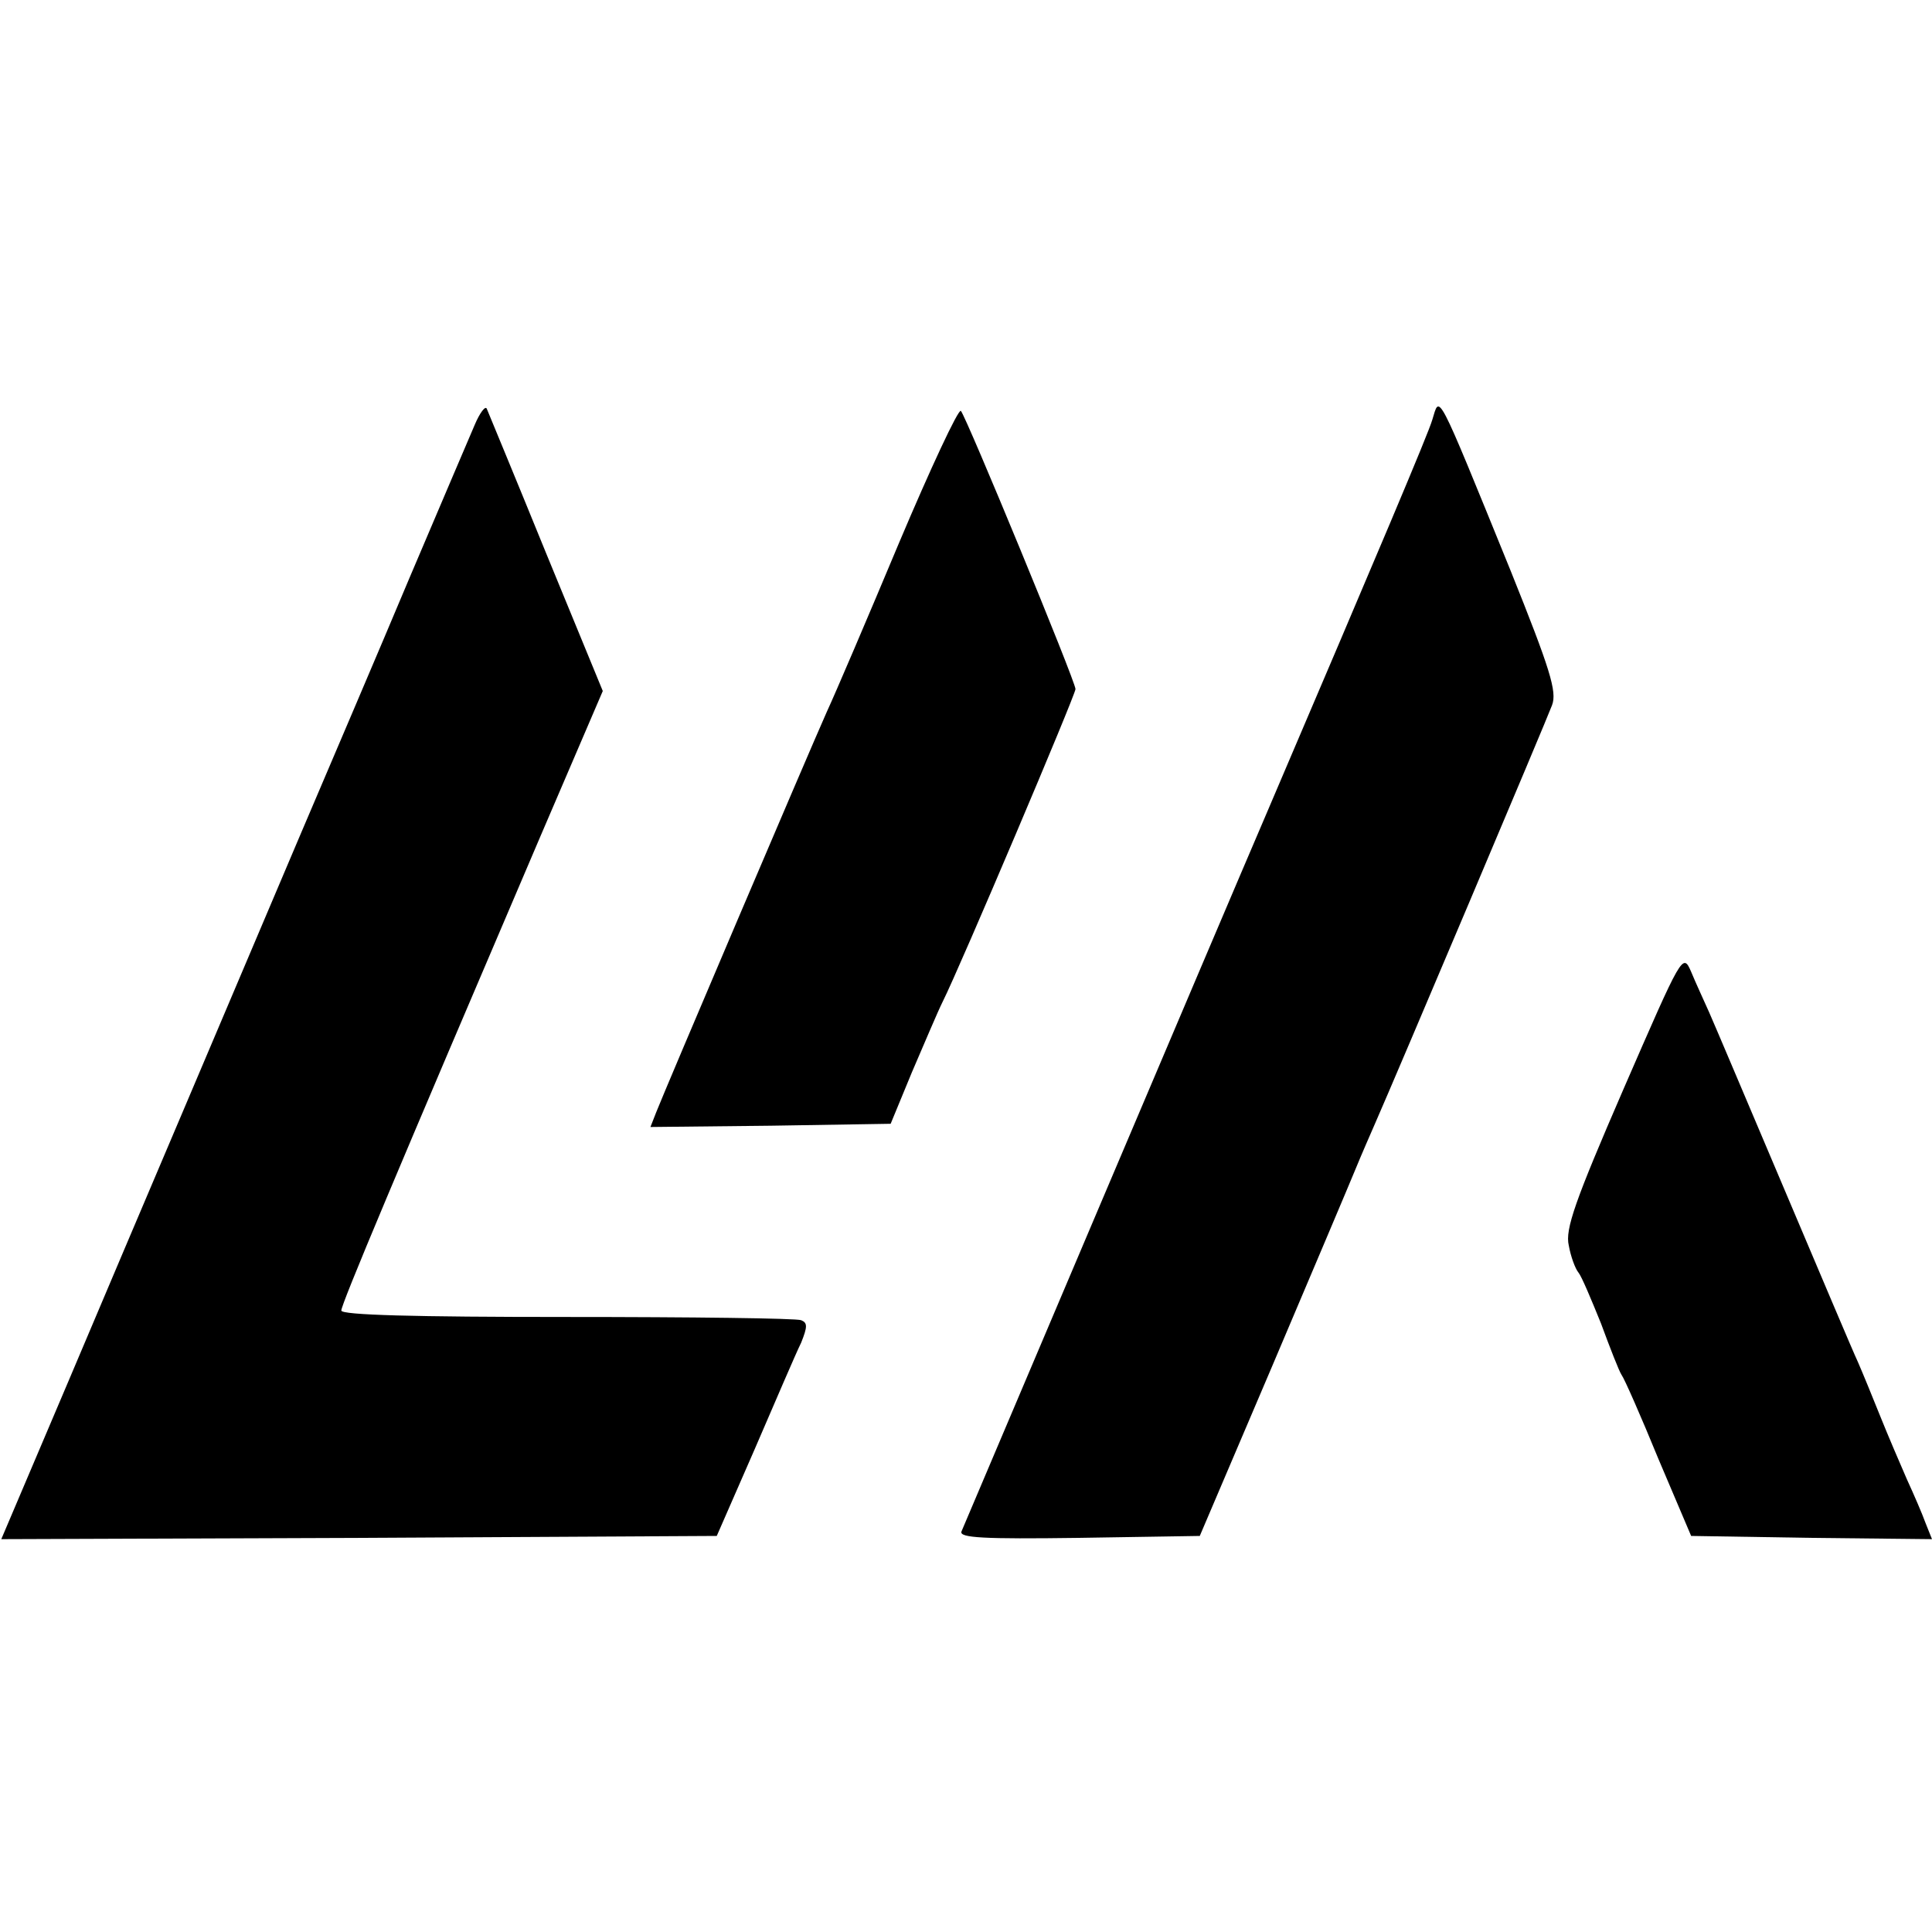
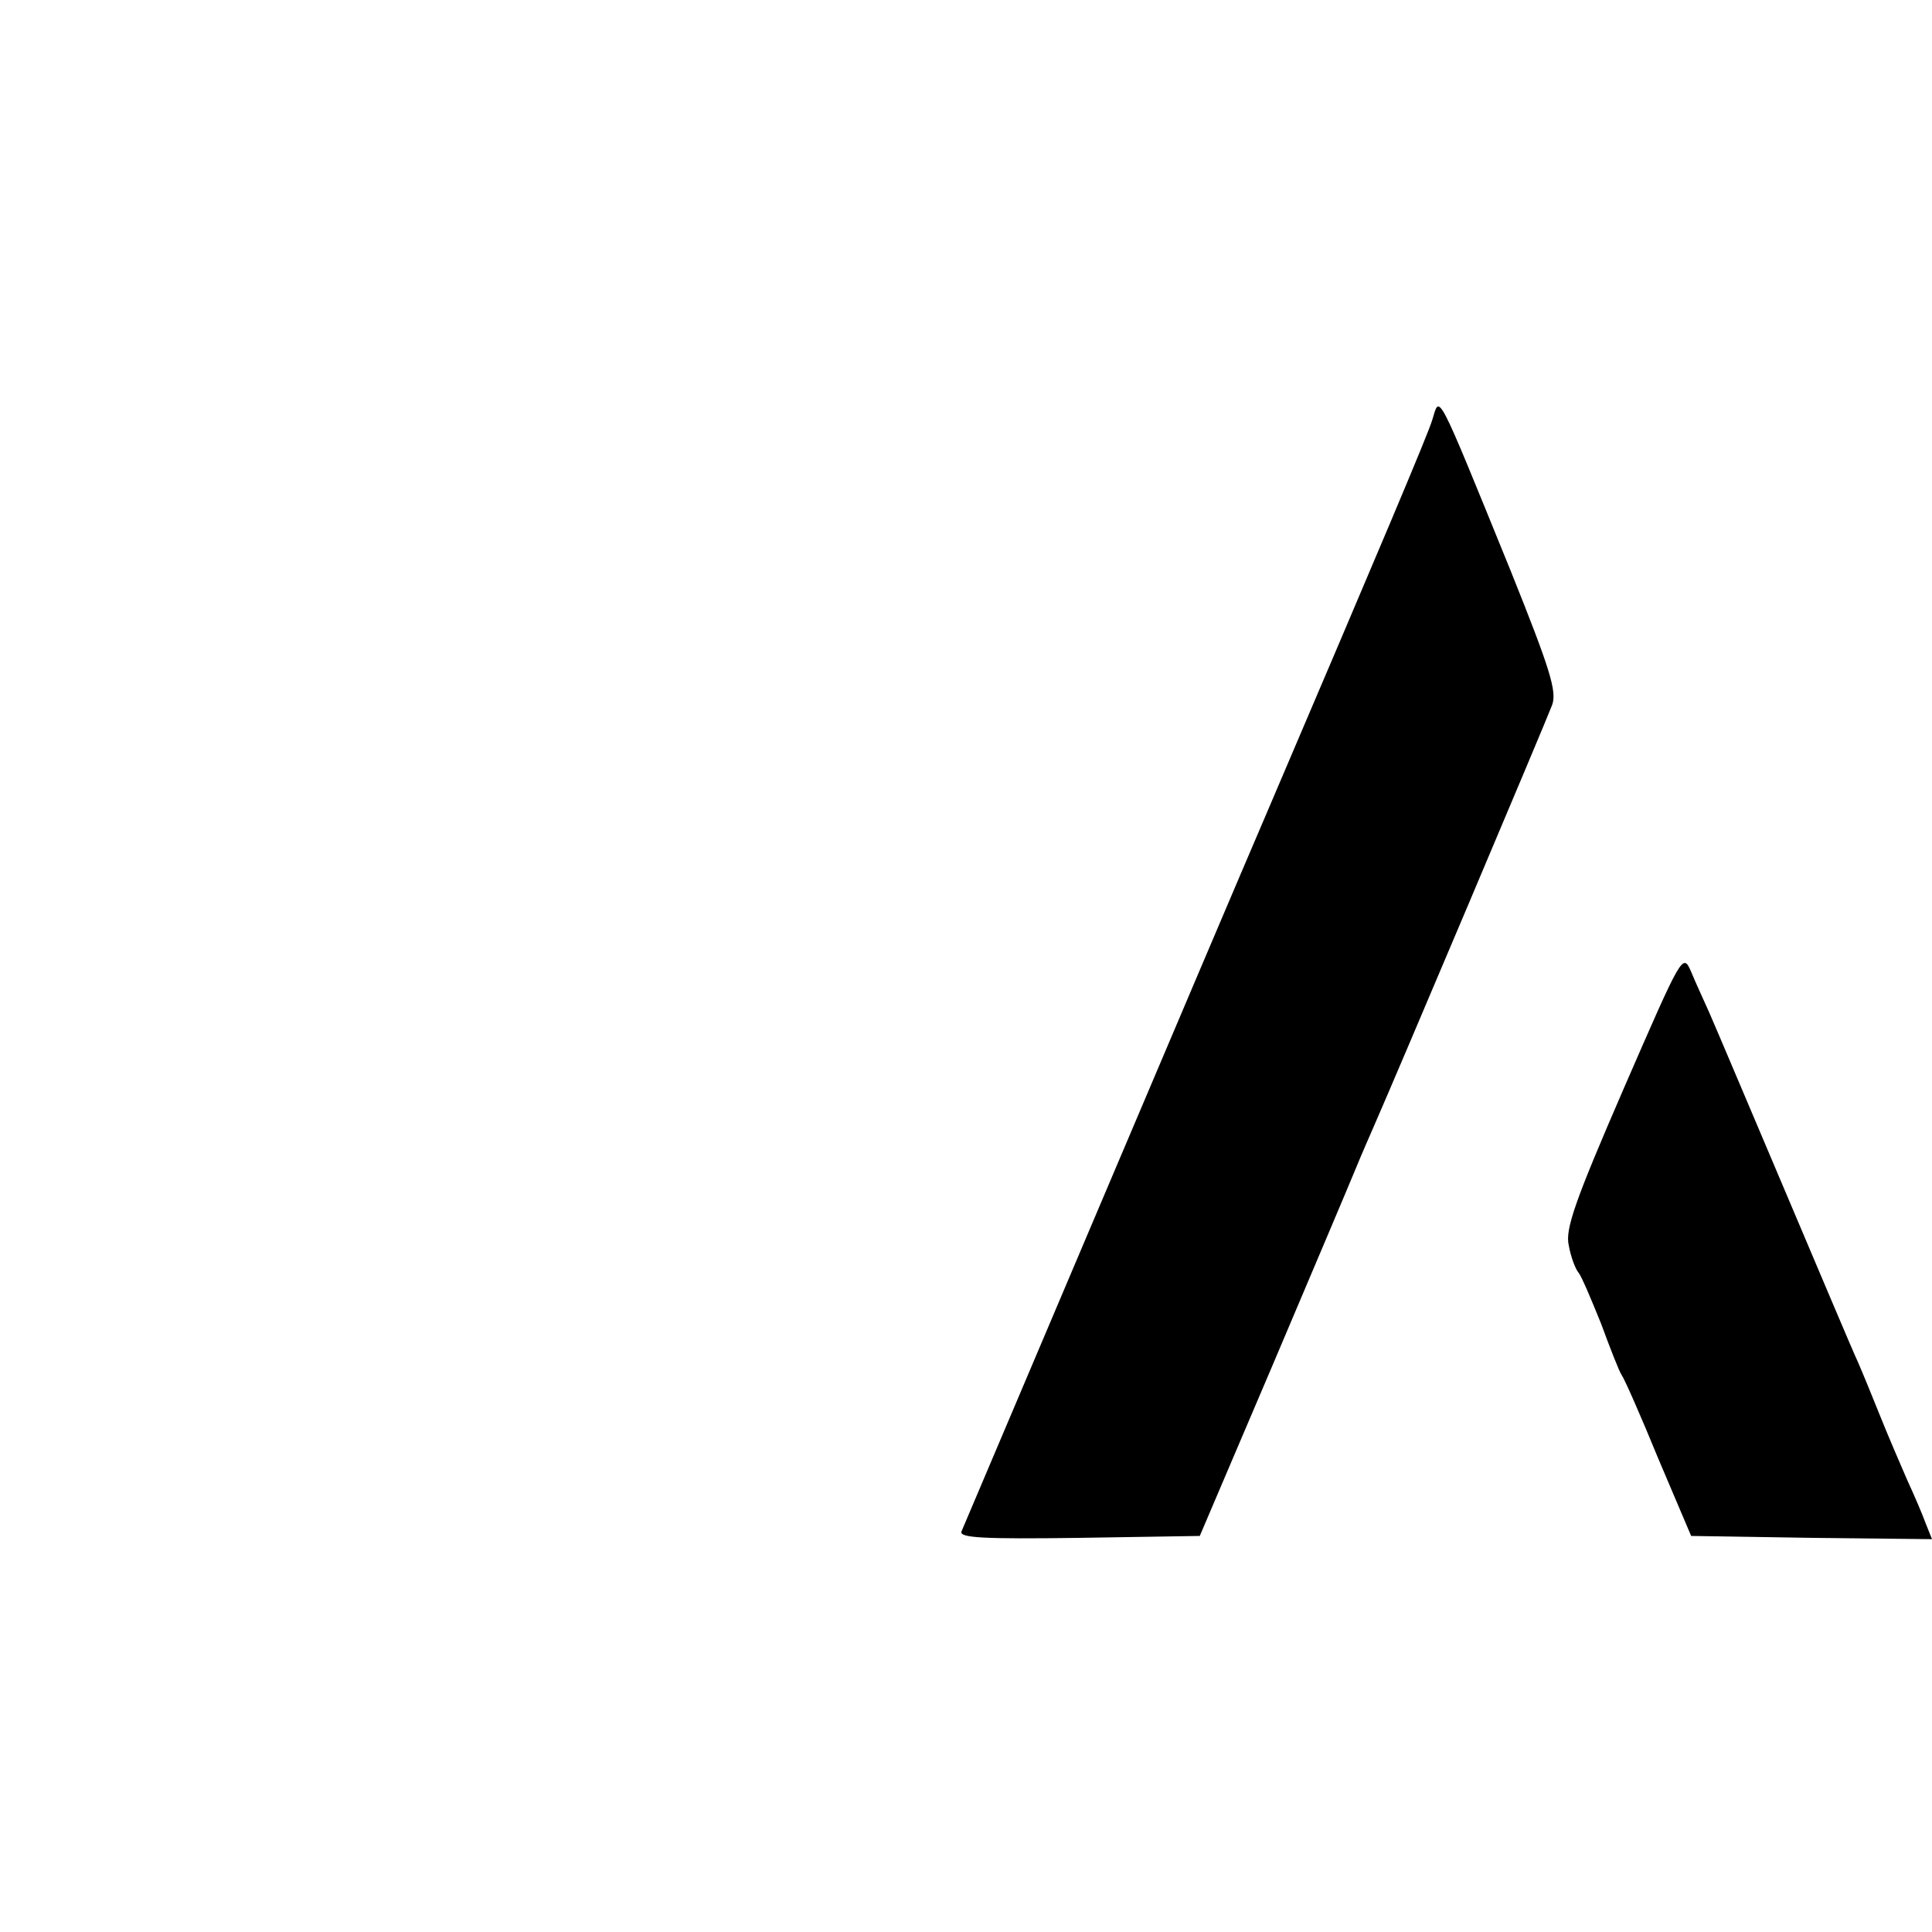
<svg xmlns="http://www.w3.org/2000/svg" version="1.0" width="300pt" height="300pt" viewBox="0 0 300 300" preserveAspectRatio="xMidYMid meet">
  <g transform="translate(0,300) scale(0.1,-0.1)" fill="#000000" stroke="none">
-     <path d="M737 2340 c-8 -19 -54 -126 -101 -237 -47 -112 -124 -292 -170 -400 -133 -314 -246 -579 -359 -846 l-105 -247 556 2 555 3 59 135 c32 74 64 149 72 165 10 25 10 31 0 35 -7 3 -171 5 -364 5 -237 0 -350 3 -350 10 0 10 85 212 309 736 l97 226 -88 214 c-48 118 -90 219 -92 224 -2 6 -11 -6 -19 -25z" />
-     <path d="M1396 2157 c-49 -117 -99 -234 -112 -262 -29 -65 -253 -591 -265 -622 l-9 -23 187 2 186 3 33 80 c19 44 40 94 48 110 27 54 206 476 206 485 0 12 -170 424 -178 432 -4 3 -47 -89 -96 -205z" />
    <path d="M2224 2348 c-6 -21 -83 -203 -256 -608 -76 -177 -466 -1097 -475 -1118 -4 -10 34 -12 182 -10 l188 3 113 265 c62 146 120 283 129 305 9 22 23 54 30 70 33 75 267 628 275 650 8 21 -3 56 -64 208 -118 290 -110 273 -122 235z" />
    <path d="M2521 1309 c-75 -173 -91 -218 -85 -243 3 -17 10 -36 15 -42 5 -6 20 -42 35 -79 14 -38 28 -74 32 -80 4 -5 30 -64 57 -130 l51 -120 187 -3 187 -2 -10 25 c-5 14 -18 44 -29 68 -10 23 -29 67 -41 97 -12 30 -28 69 -35 85 -8 17 -59 138 -115 270 -56 132 -108 255 -116 273 -8 18 -21 46 -28 63 -13 30 -14 27 -105 -182z" />
  </g>
</svg>